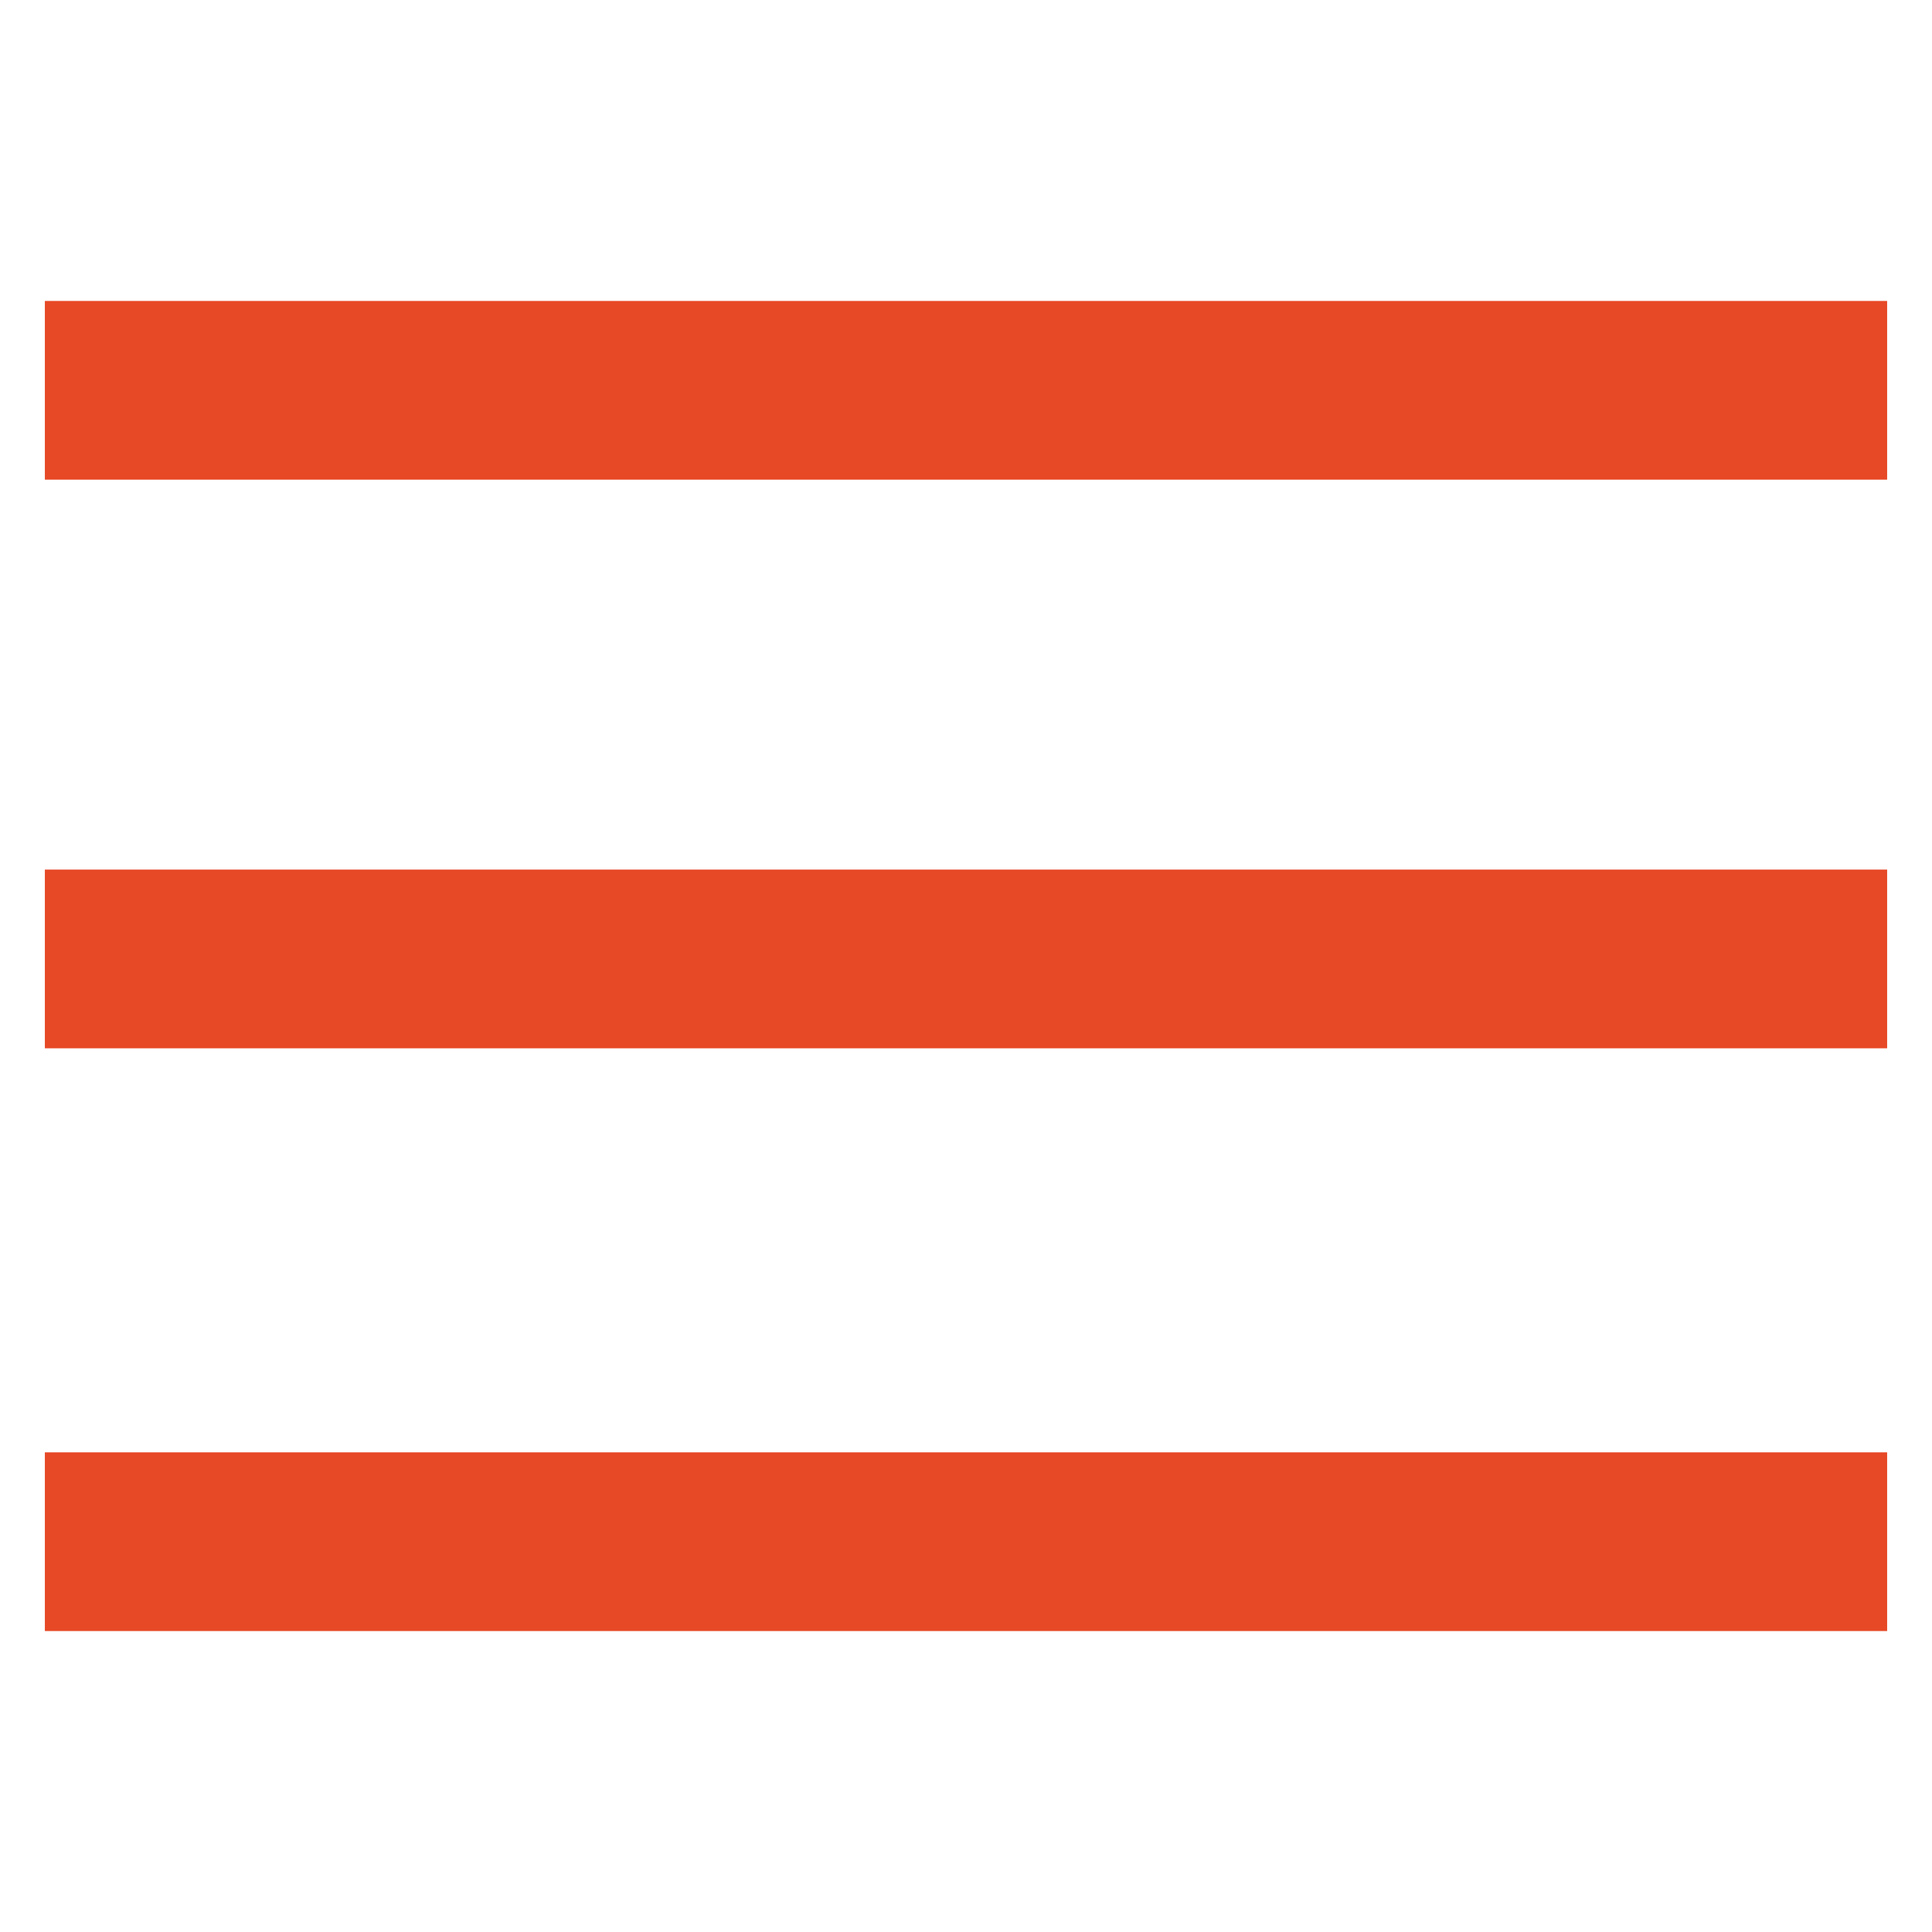
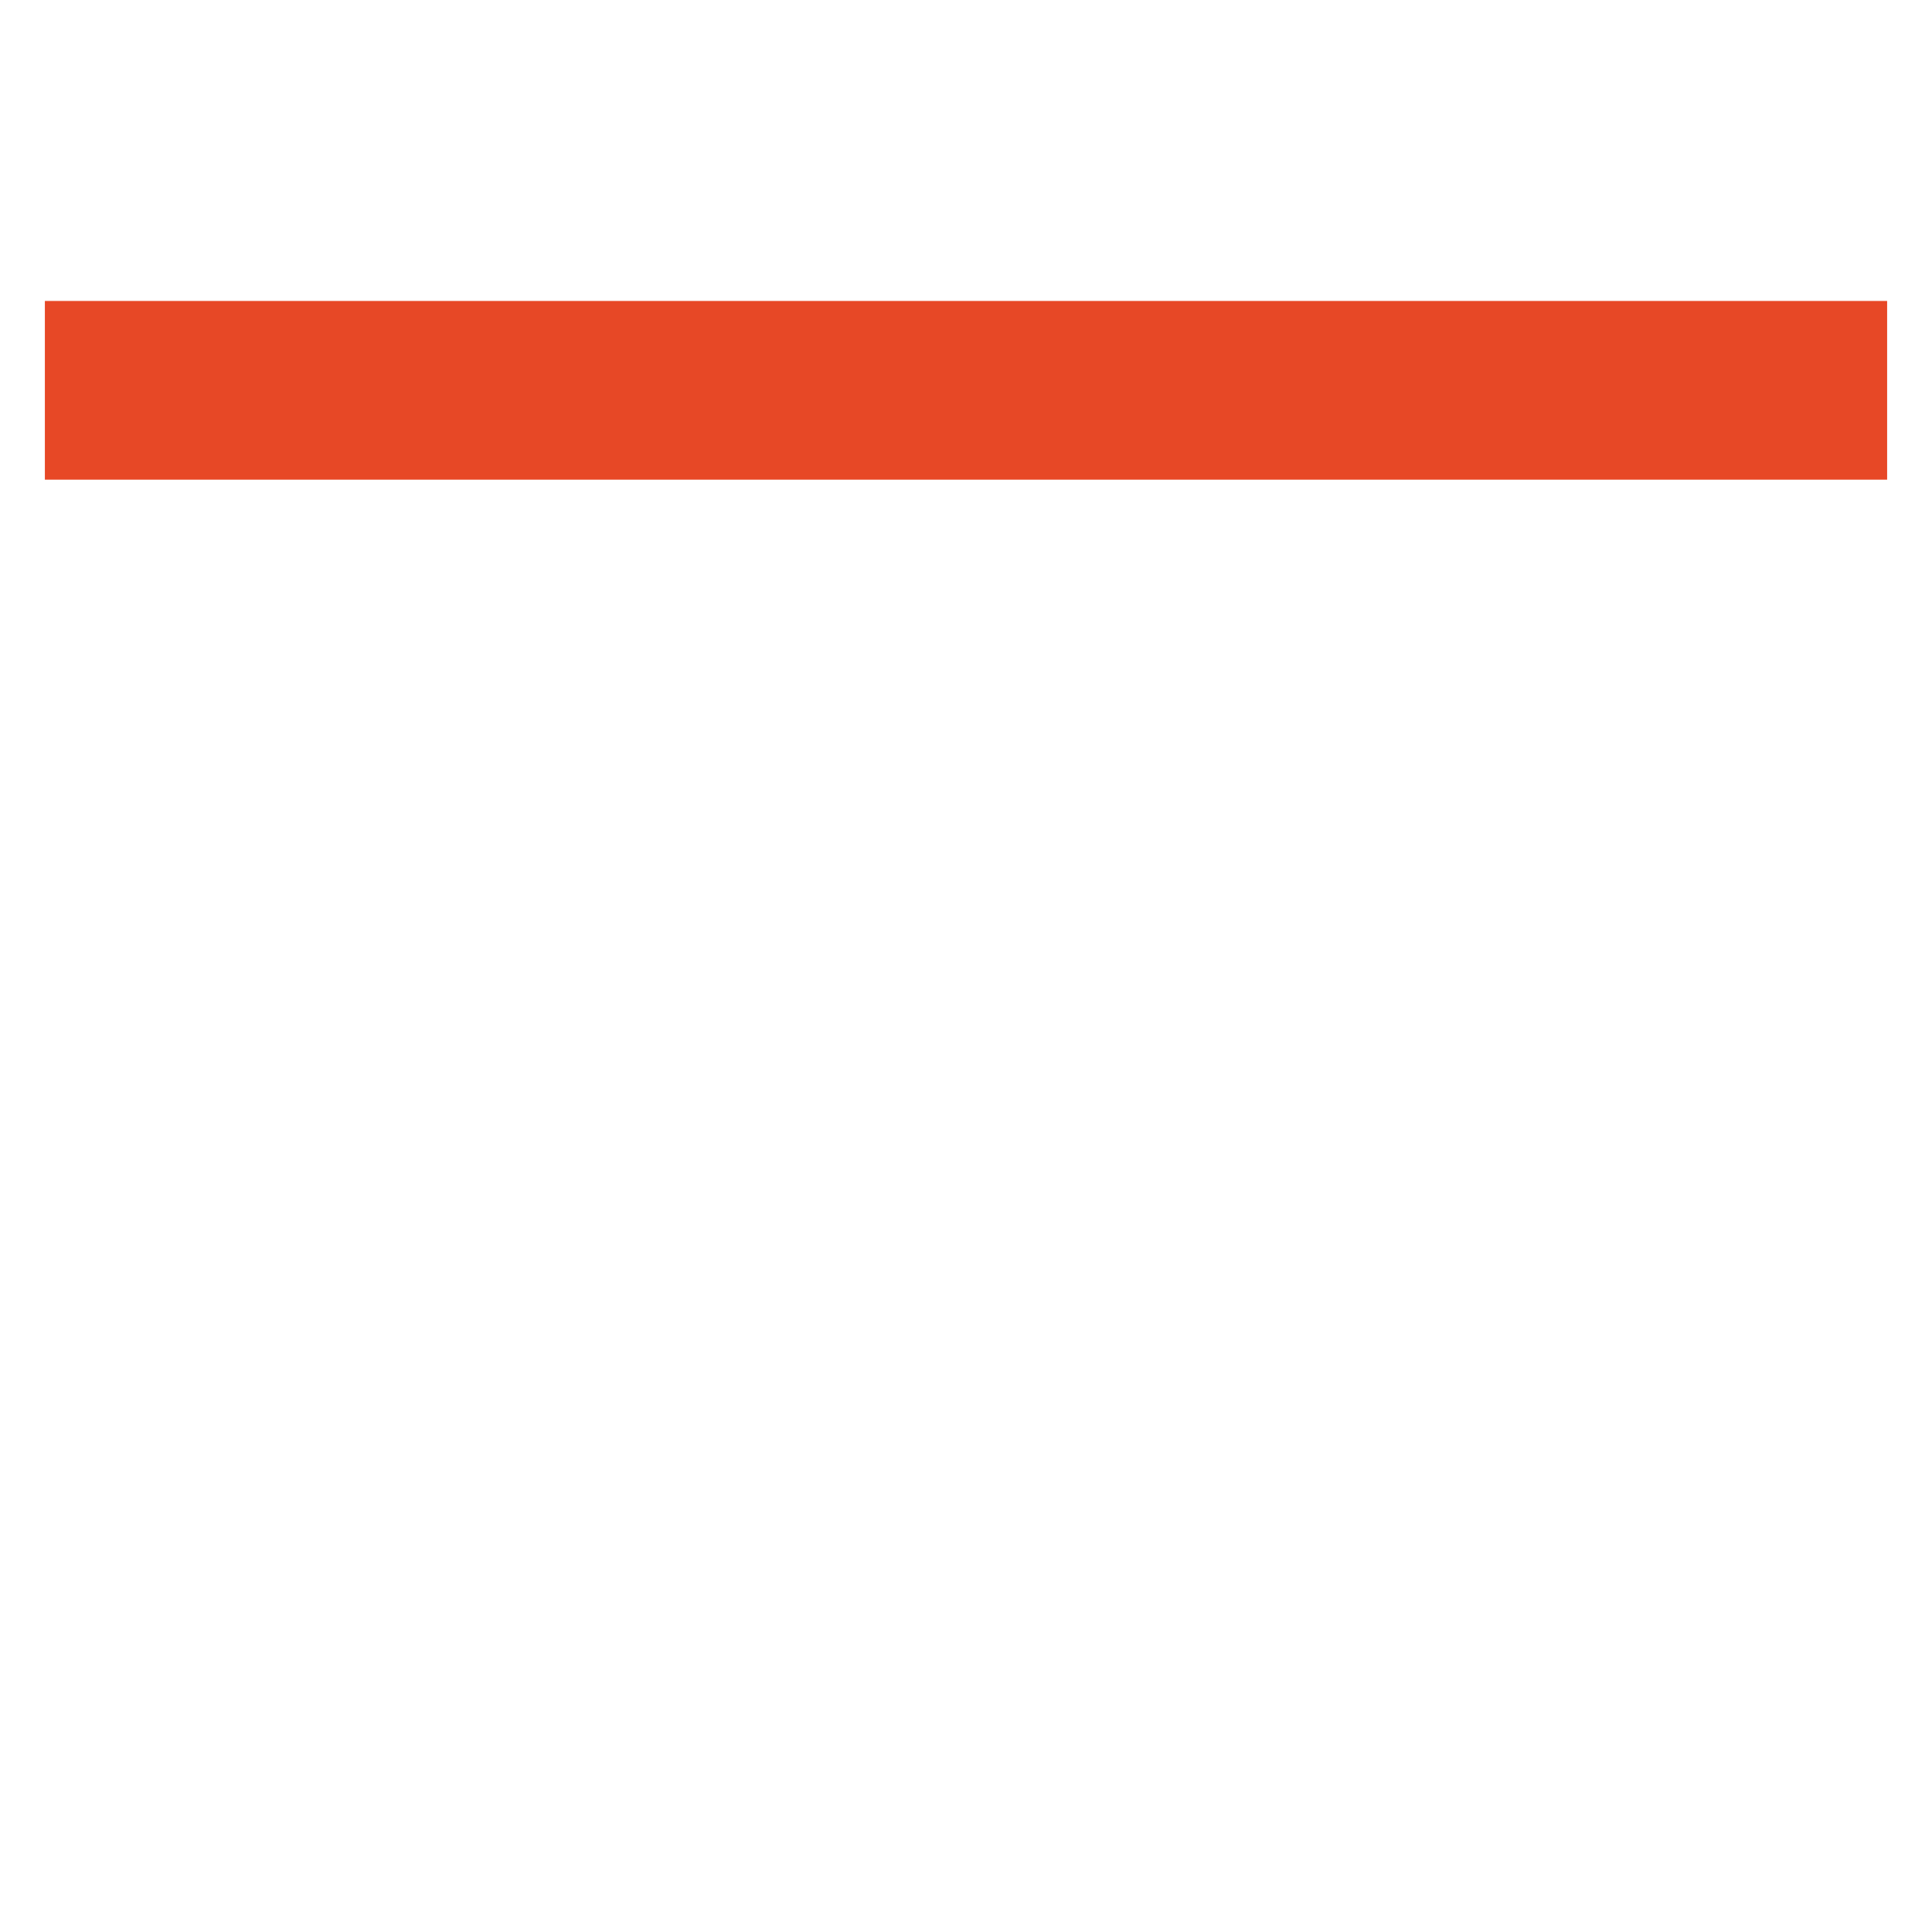
<svg xmlns="http://www.w3.org/2000/svg" version="1.1" id="Ebene_1" x="0px" y="0px" viewBox="0 0 40 40" style="enable-background:new 0 0 40 40;" xml:space="preserve">
  <style type="text/css">
	.st0{fill:#E74826;}
</style>
  <g>
    <rect x="0.929" y="6.231" class="st0" width="38.142" height="3.7" />
-     <rect x="0.929" y="18.004" class="st0" width="38.142" height="3.7" />
-     <rect x="0.929" y="30.069" class="st0" width="38.142" height="3.7" />
  </g>
</svg>